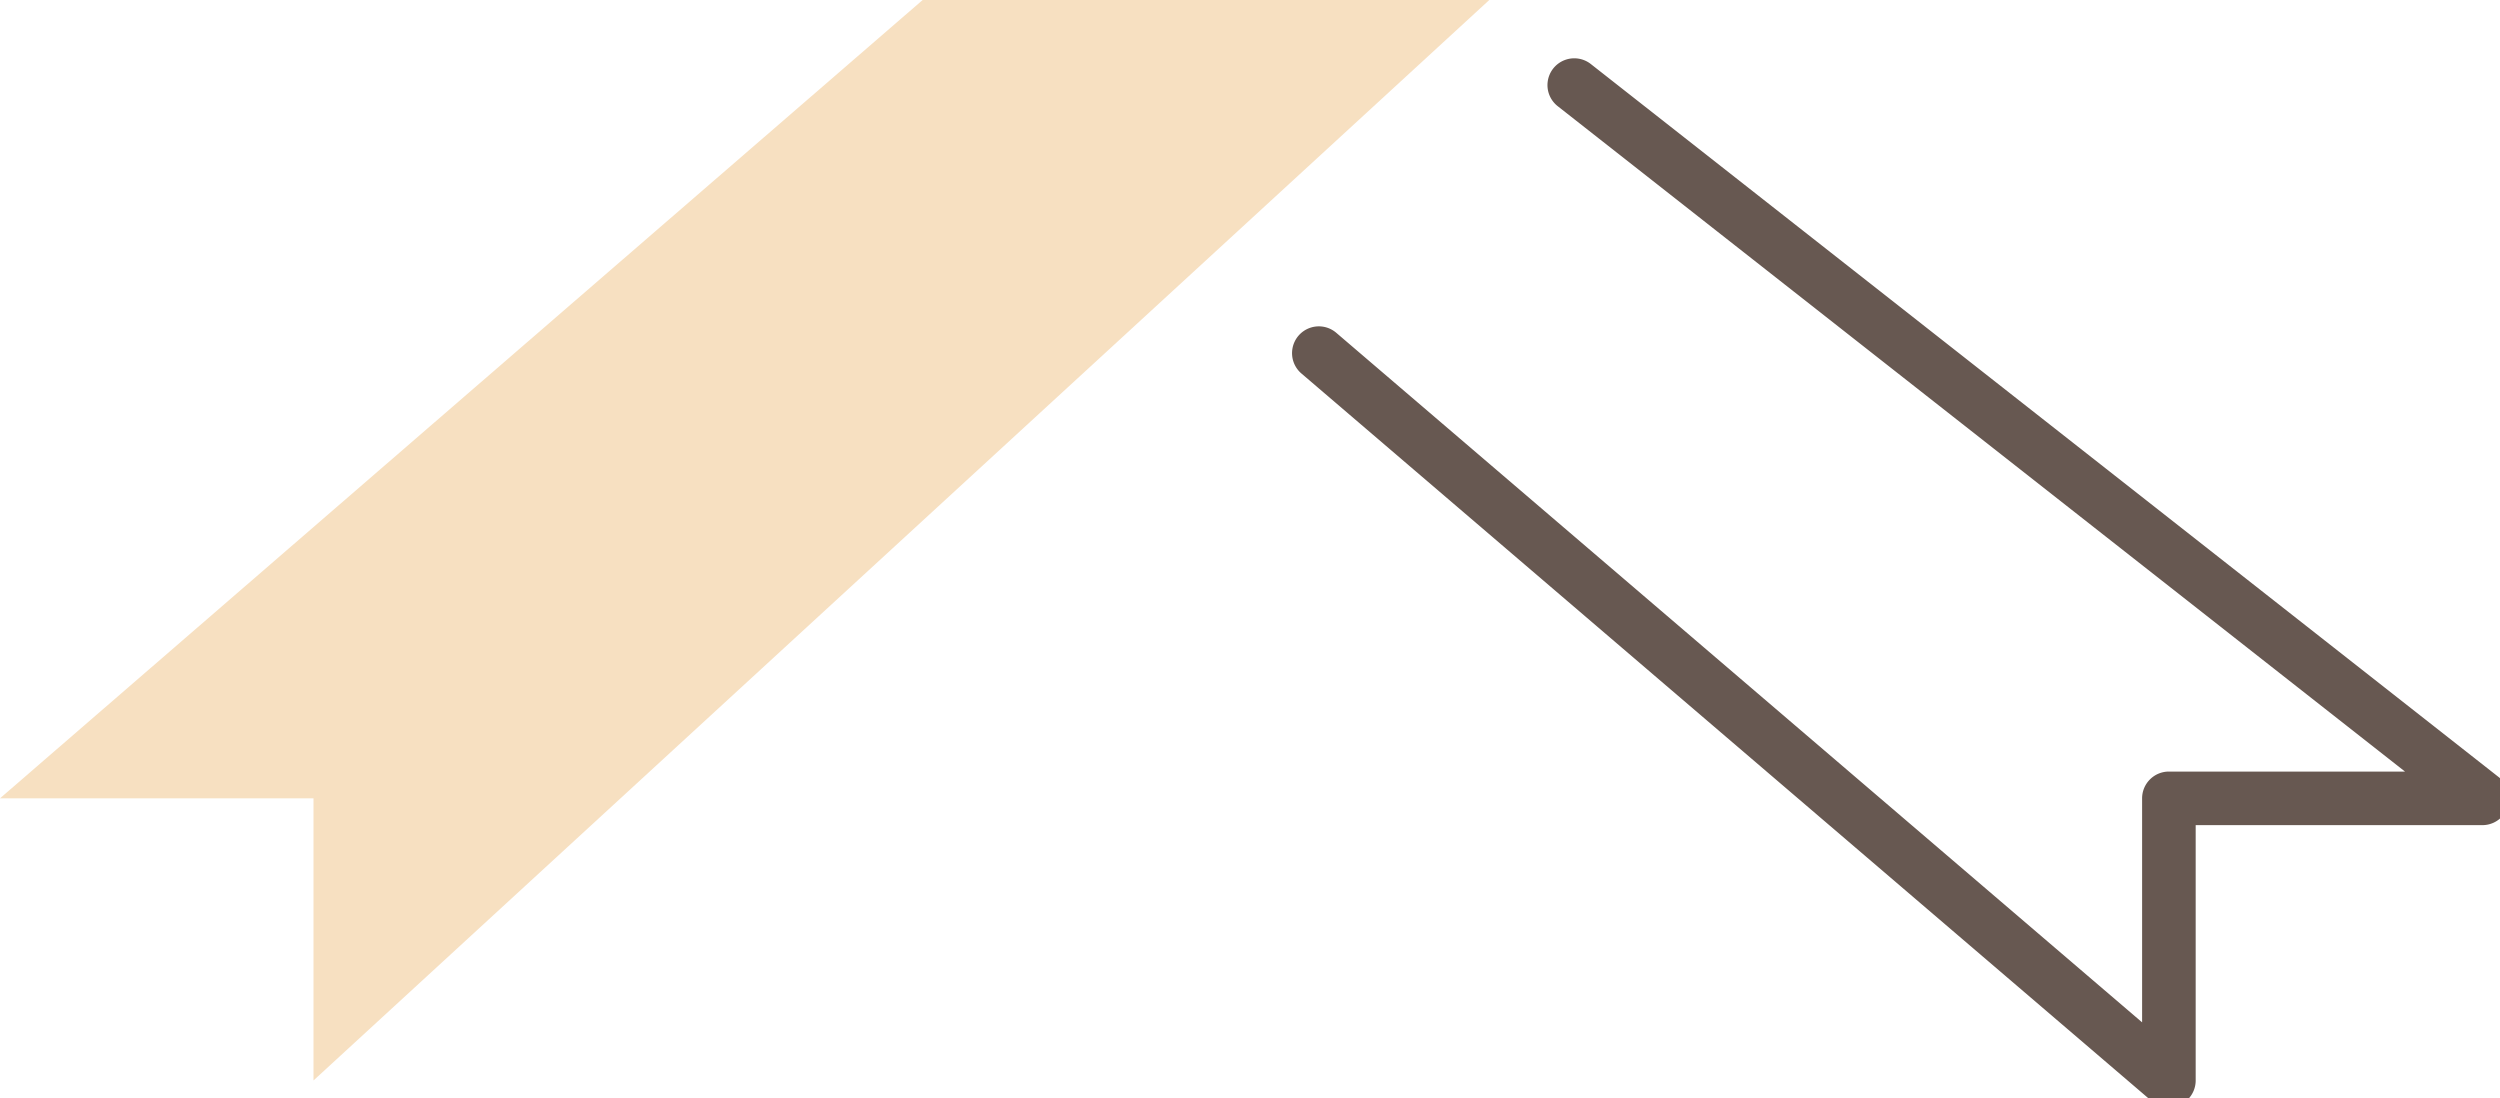
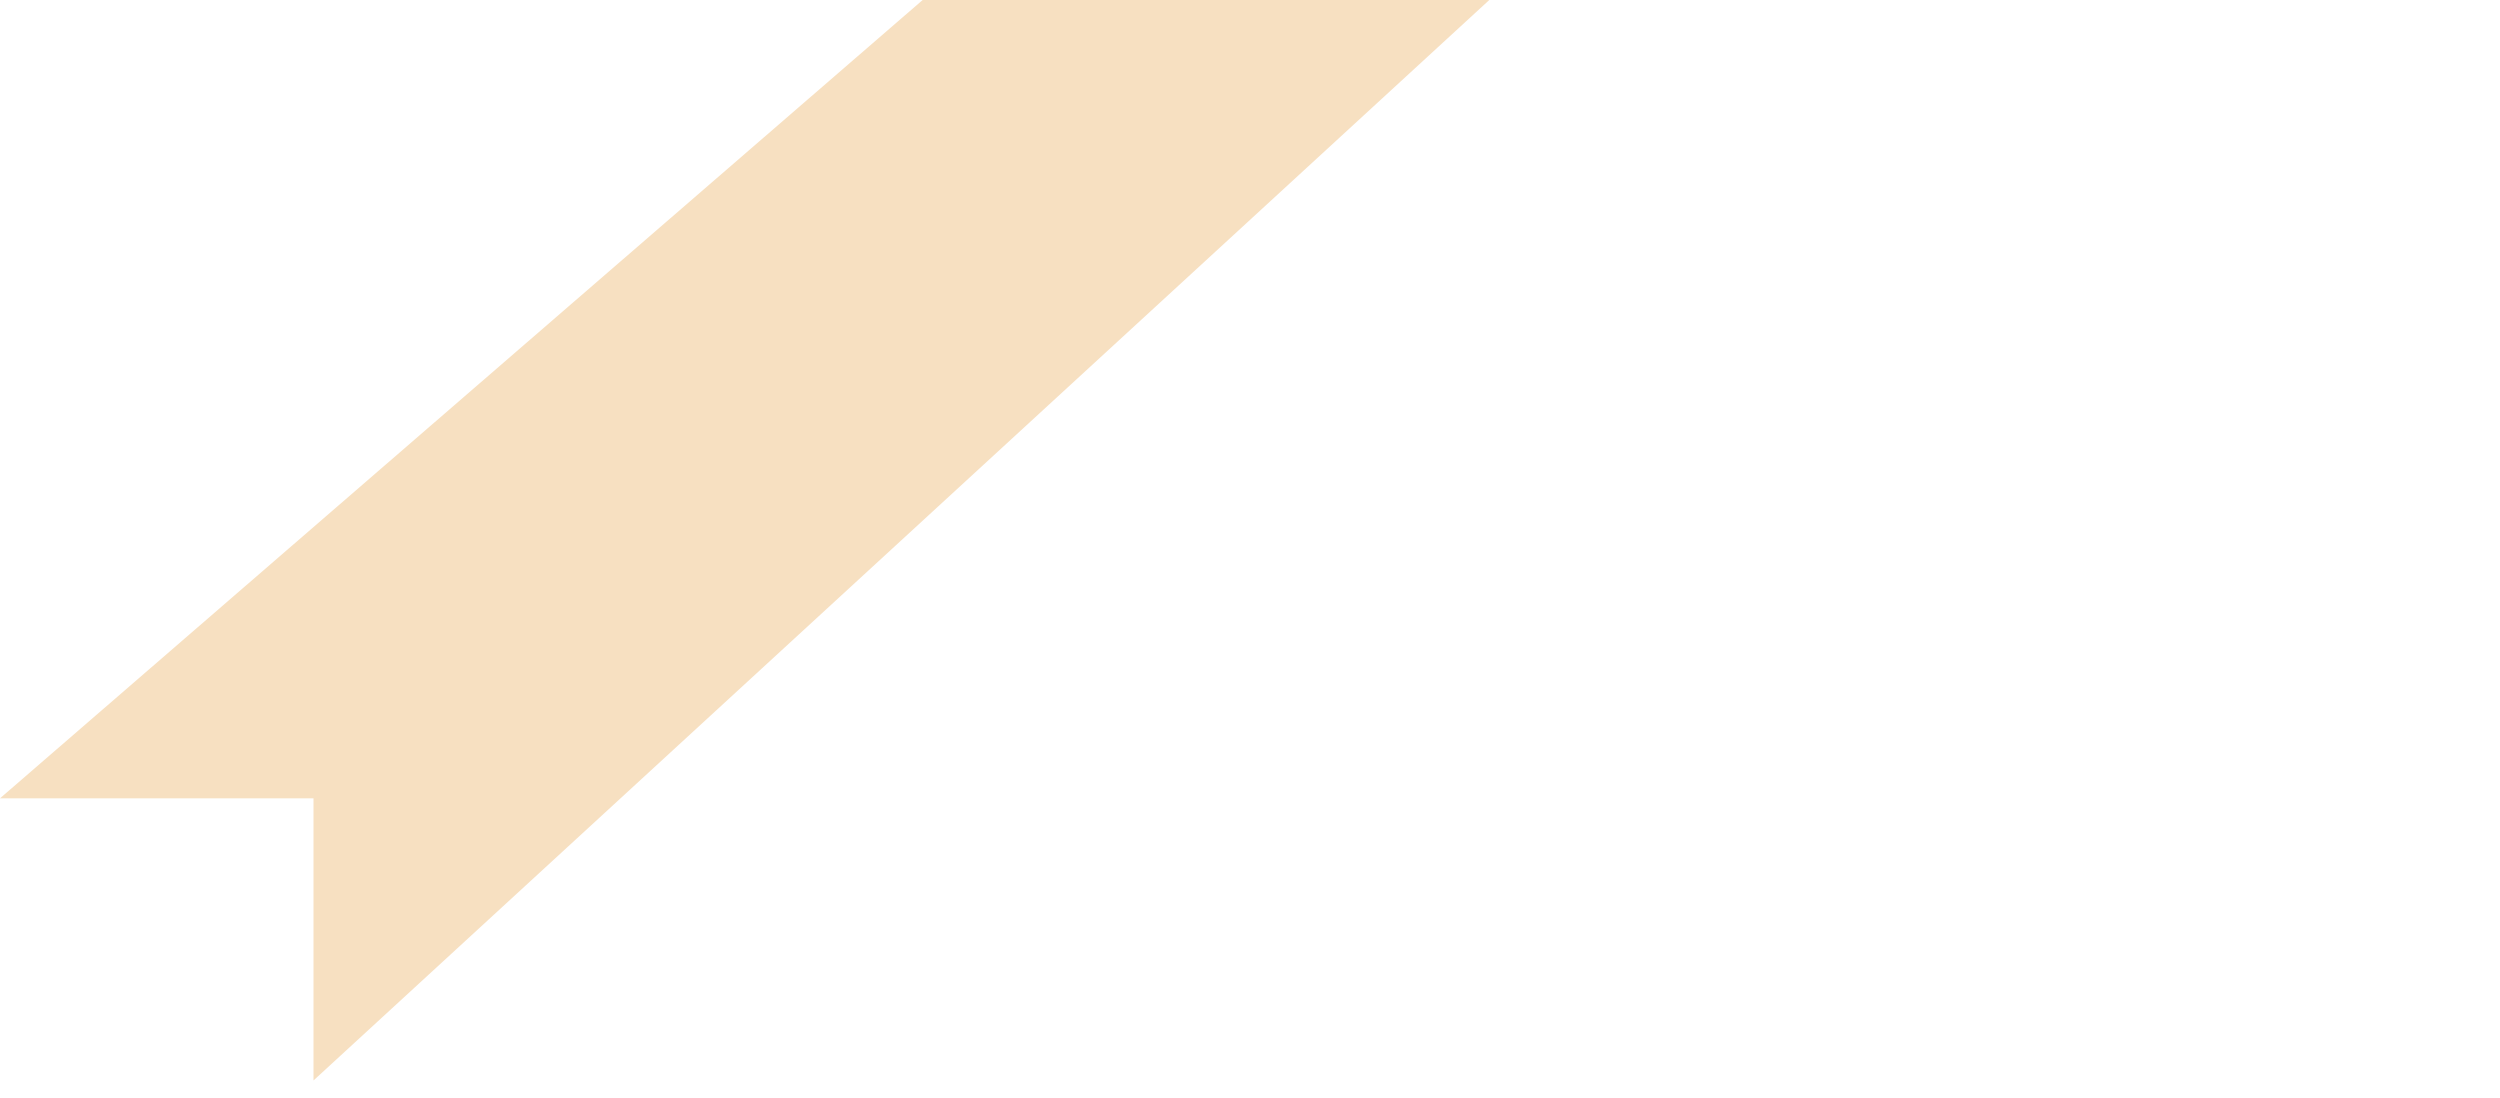
<svg xmlns="http://www.w3.org/2000/svg" width="70" height="30.748" viewBox="0 0 70 30.748">
  <defs>
    <clipPath id="a">
      <rect width="70" height="30.748" fill="none" />
    </clipPath>
  </defs>
  <g transform="translate(0 0)">
    <g transform="translate(0 0)">
      <g clip-path="url(#a)">
-         <path d="M79.889,32.241a.75.75,0,0,1-.488-.18L55.6,11.694a.75.75,0,1,1,.975-1.14L79.139,29.862V23.59a.75.75,0,0,1,.75-.75H86.5L62.776,4.209a.75.75,0,1,1,.927-1.18L89.13,23a.75.75,0,0,1-.463,1.34H80.639v7.15a.75.75,0,0,1-.75.75Z" transform="translate(-19.16 -1.236)" fill="#675851" />
-       </g>
+         </g>
    </g>
    <path d="M25.834,0,0,22.353H8.778v7.9L41.7,0Z" transform="translate(0 0)" fill="#f7e0c1" />
  </g>
</svg>